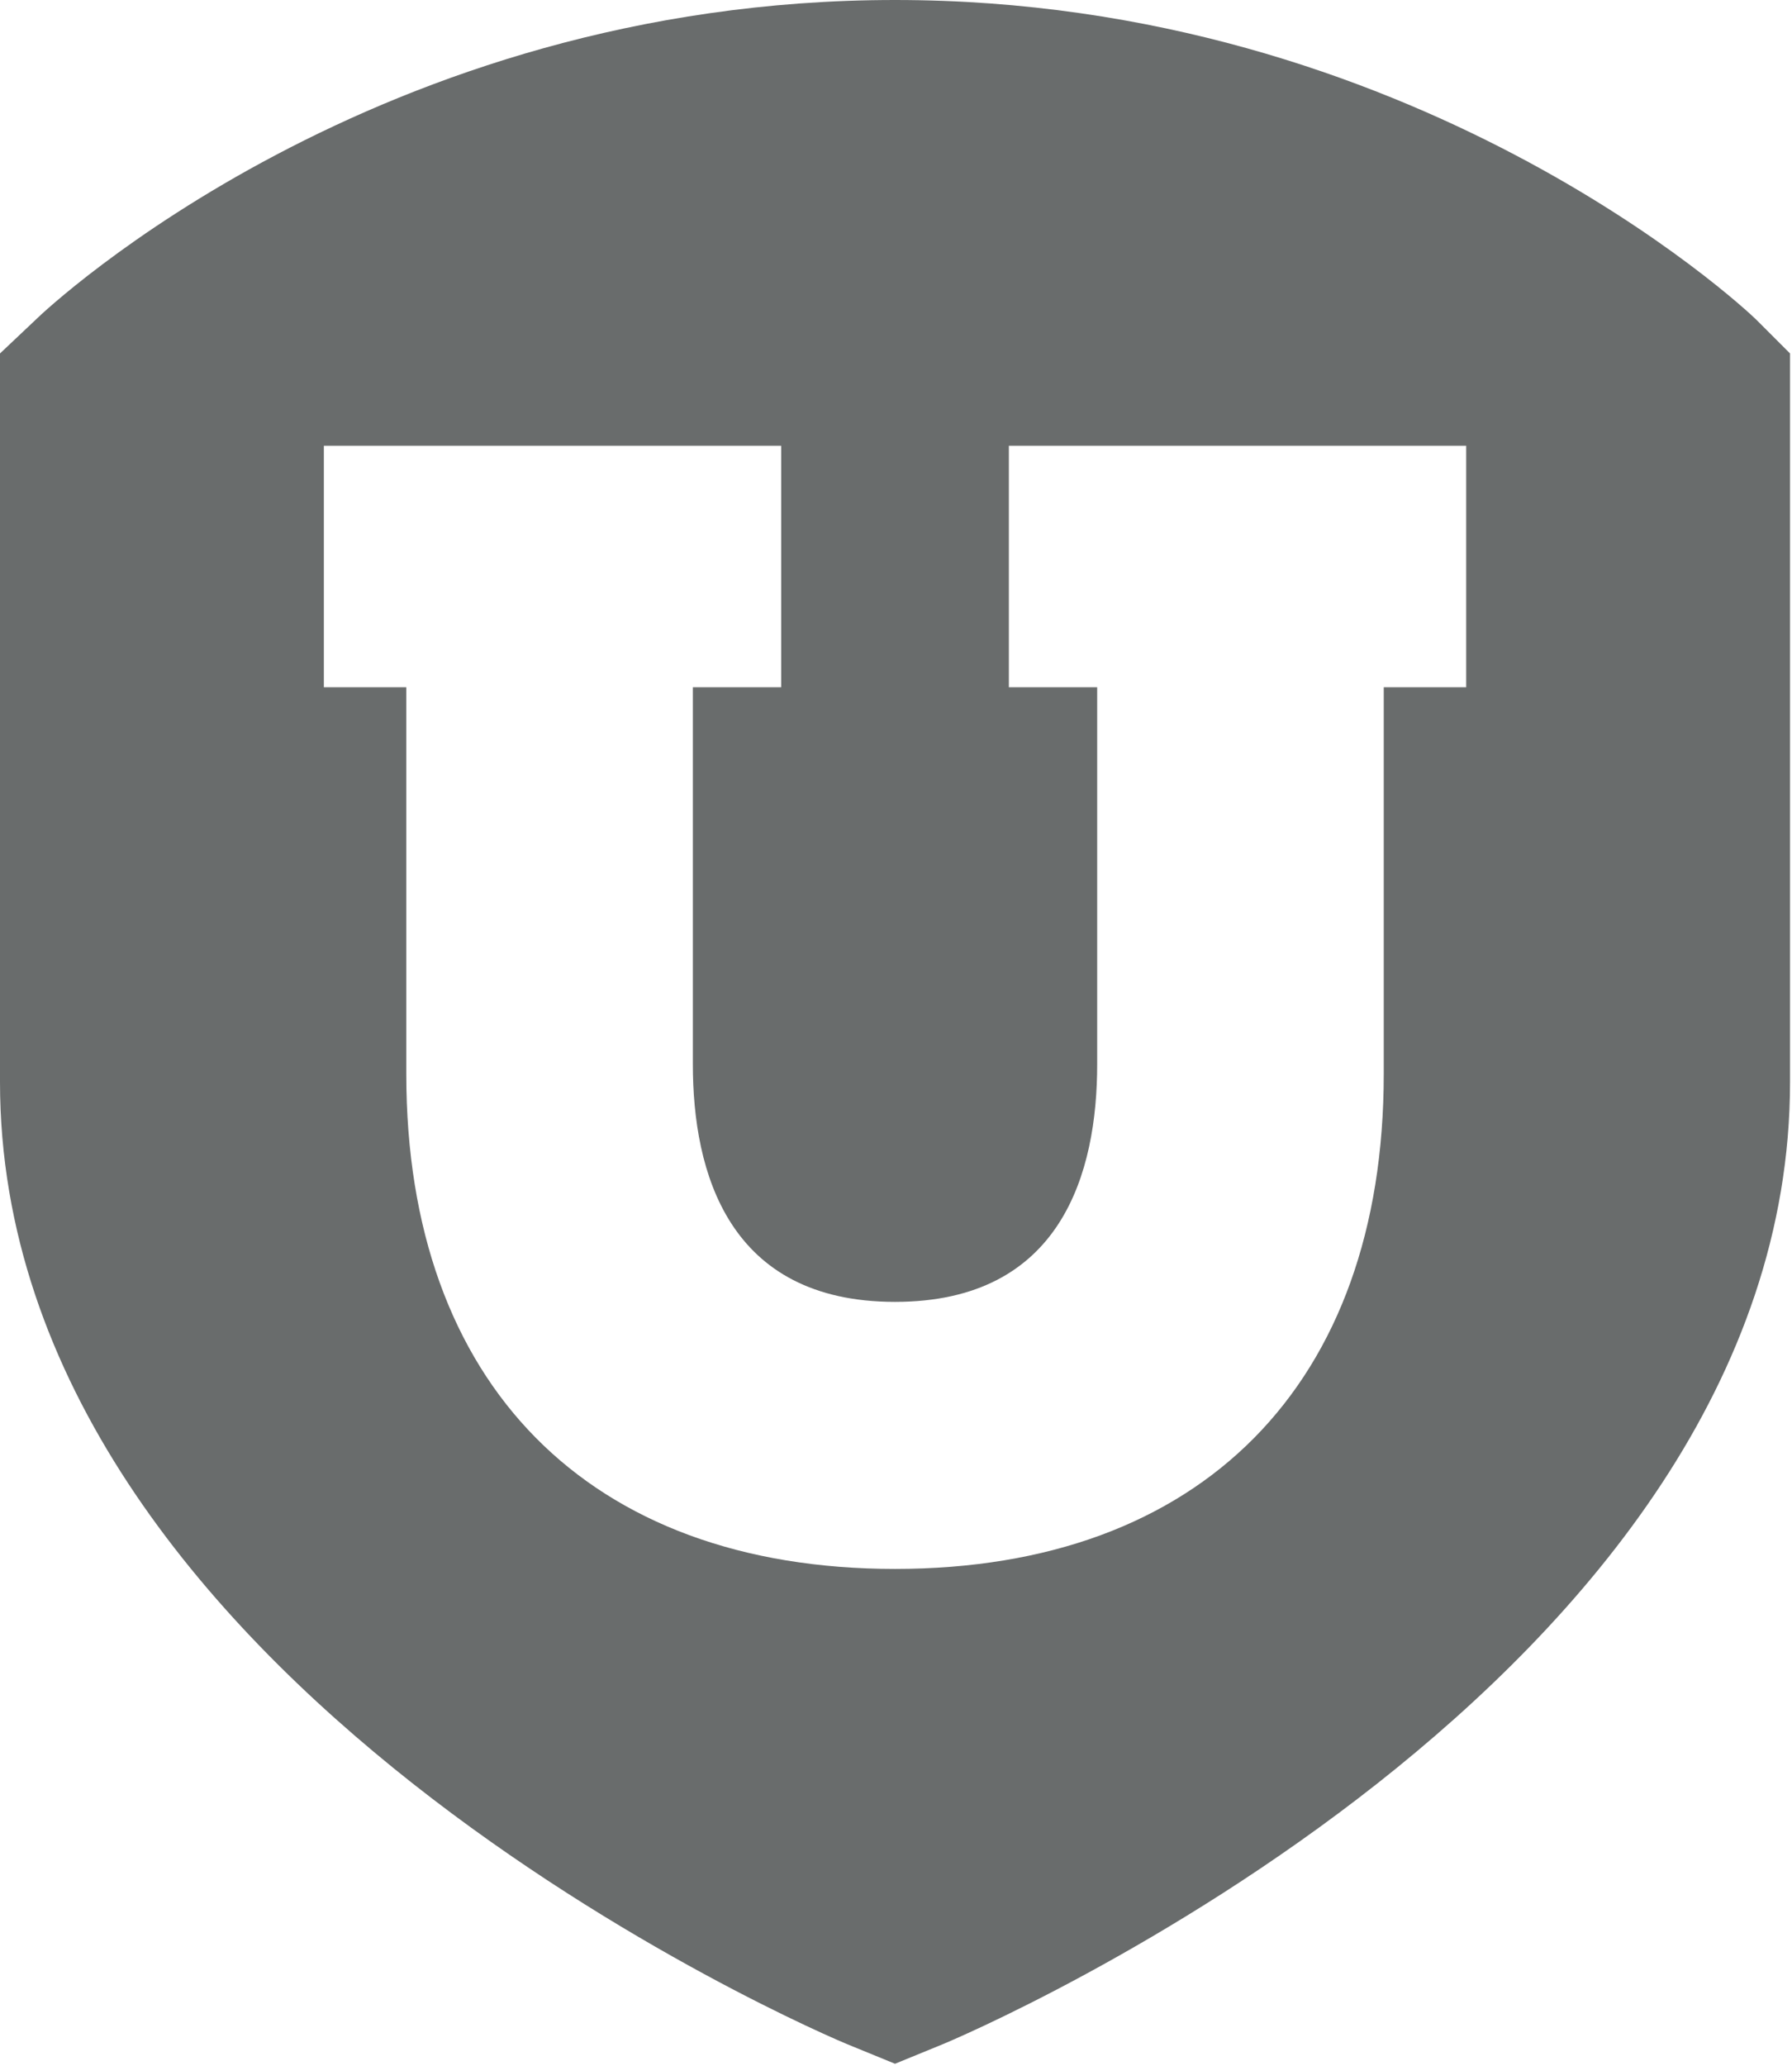
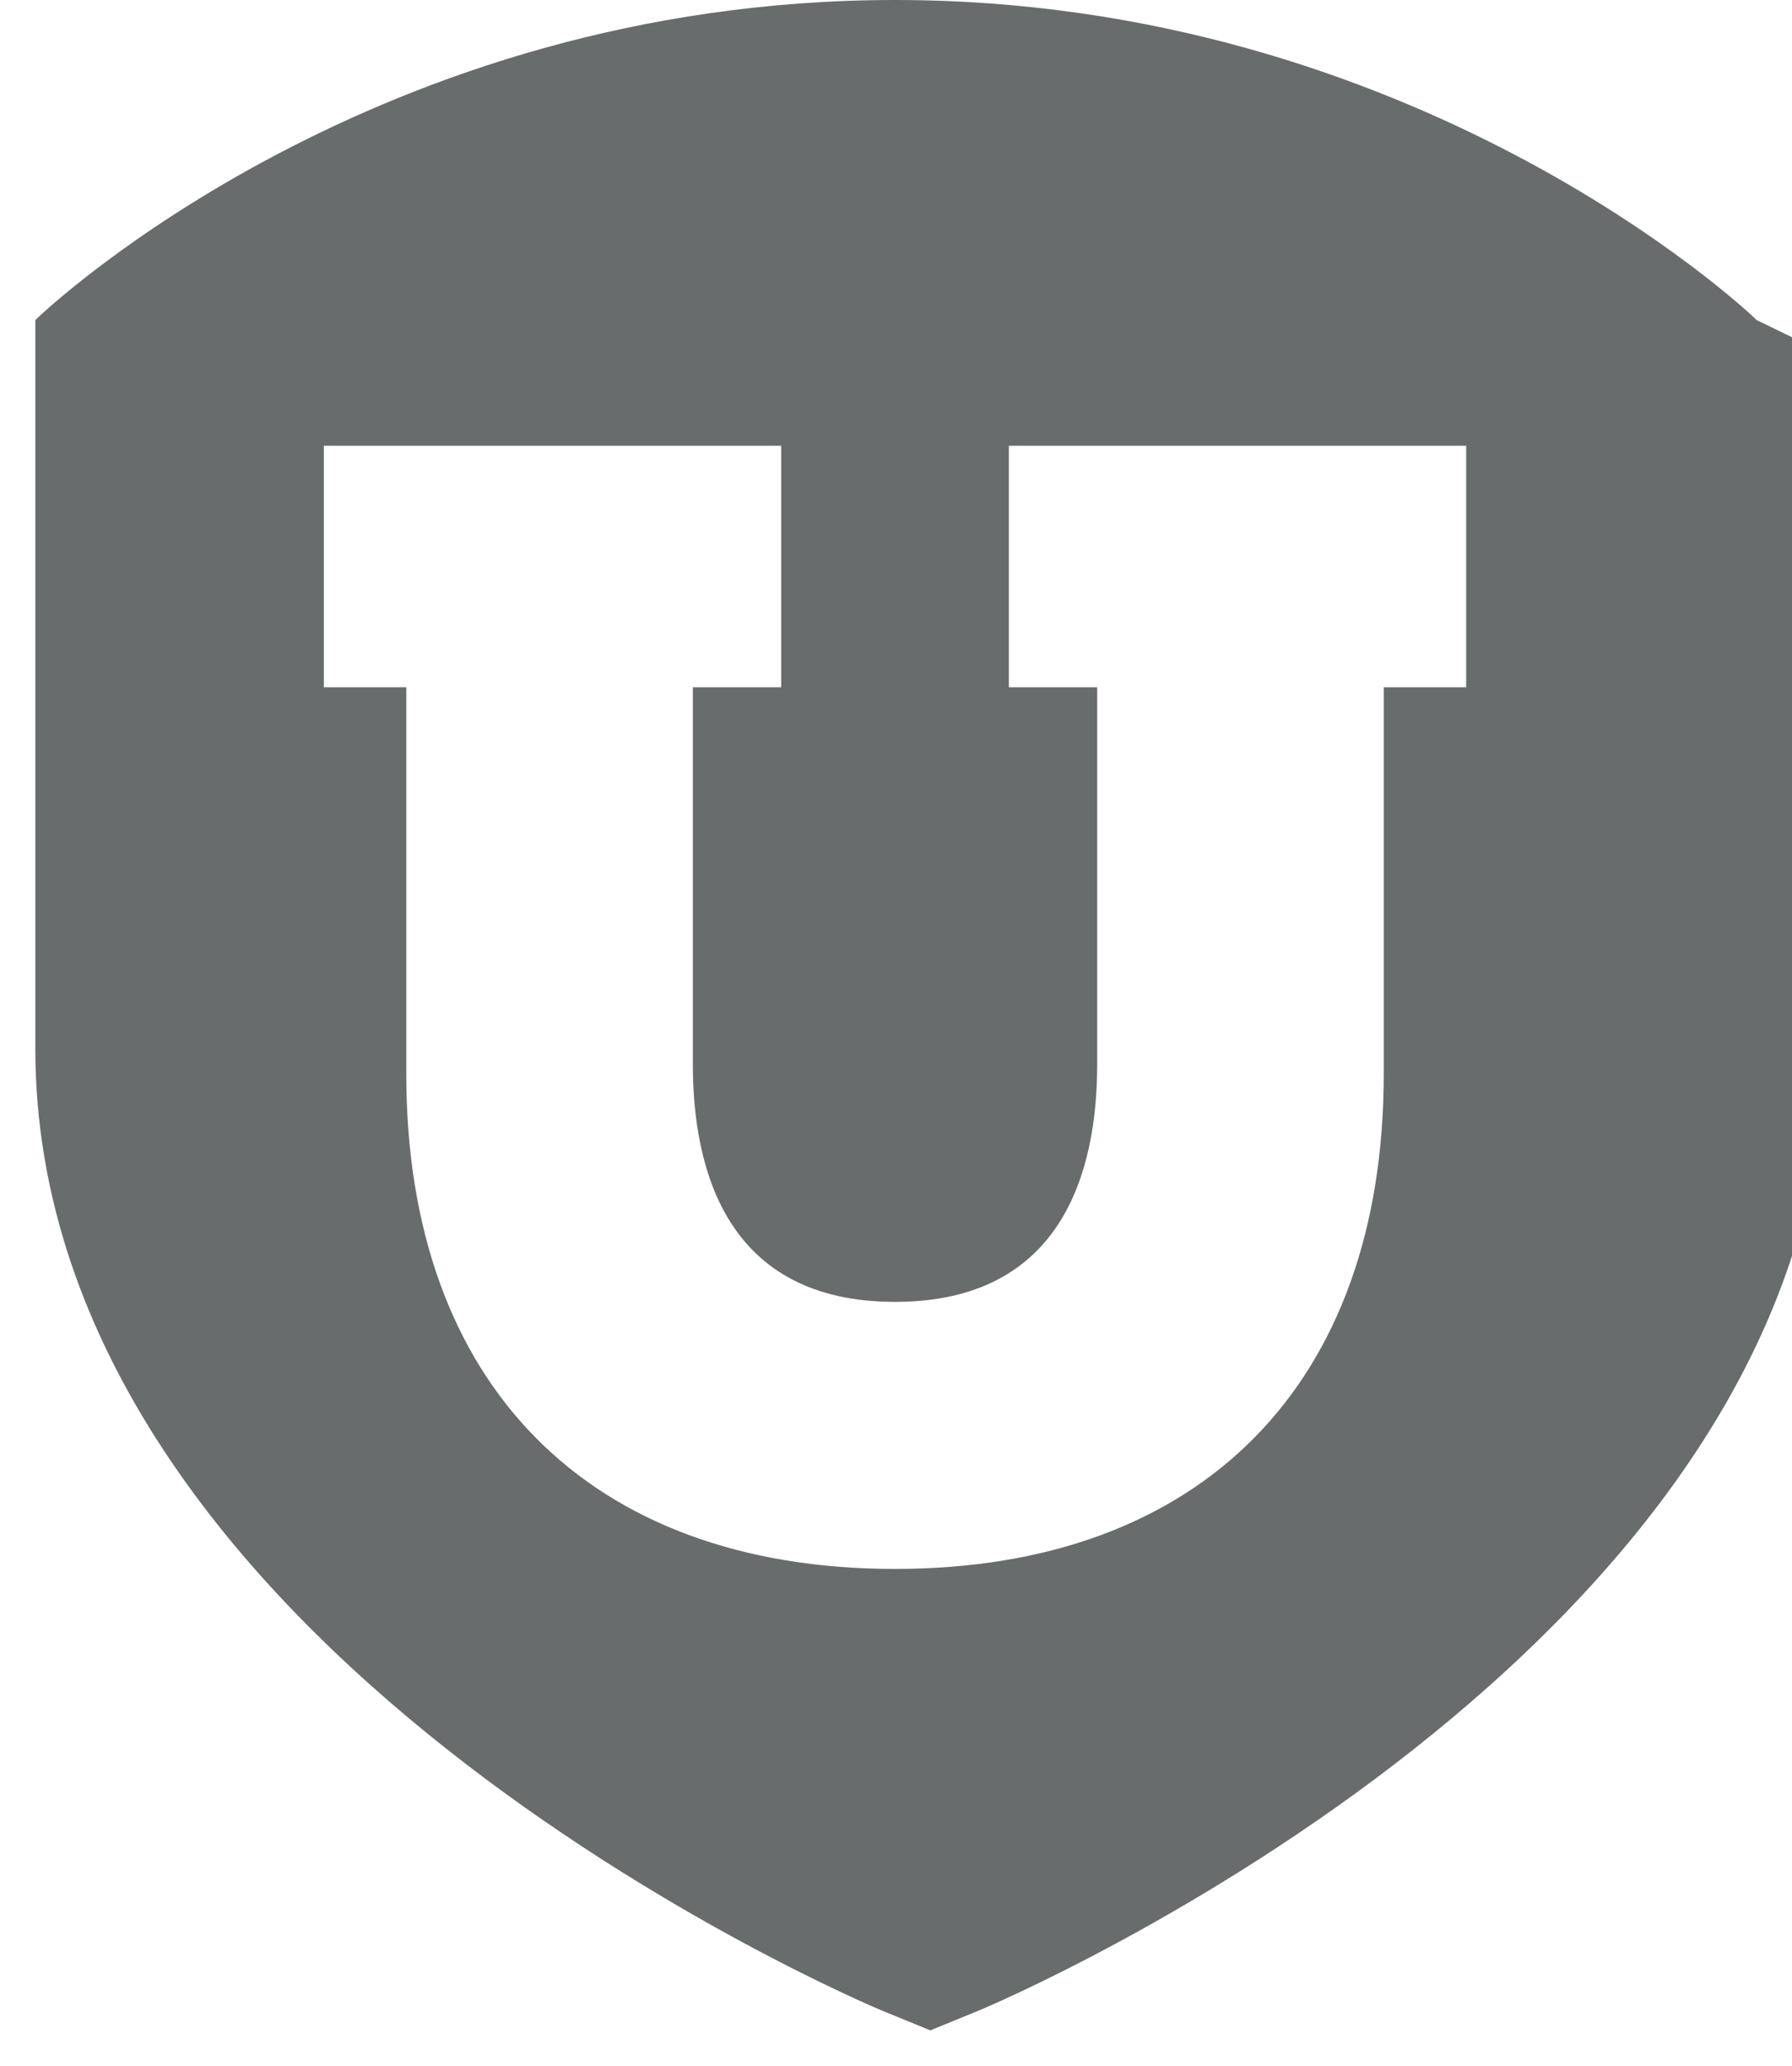
<svg xmlns="http://www.w3.org/2000/svg" version="1.1" id="Layer_1" x="0px" y="0px" viewBox="0 0 91.3 105.2" style="enable-background:new 0 0 91.3 105.2;" xml:space="preserve">
  <style type="text/css">
	.st0{opacity:0.8;}
	.st1{fill:#434747;}
</style>
  <g class="st0">
-     <path class="st1" d="M89.5,16.3C88.8,15.6,72,0,45.6,0C19.2,0,2.5,15.6,1.8,16.3L0,18v37.1c0,30.5,41.6,48.4,43.4,49.1l2.2,0.9   l2.2-0.9c1.8-0.7,43.4-18.6,43.4-49.1V18L89.5,16.3z M74.7,35h-4.2v19.7c0,15.8-9.3,25.2-24.9,25.2c-15.6,0-24.9-9.4-24.9-25.2V35   h-4.2V22.7h23.3V35h-4.5v19.2c0,5.5,1.8,12.1,10.3,12.1c8.5,0,10.3-6.6,10.3-12.1V35h-4.5V22.7h23.3V35z" />
+     <path class="st1" d="M89.5,16.3C88.8,15.6,72,0,45.6,0C19.2,0,2.5,15.6,1.8,16.3v37.1c0,30.5,41.6,48.4,43.4,49.1l2.2,0.9   l2.2-0.9c1.8-0.7,43.4-18.6,43.4-49.1V18L89.5,16.3z M74.7,35h-4.2v19.7c0,15.8-9.3,25.2-24.9,25.2c-15.6,0-24.9-9.4-24.9-25.2V35   h-4.2V22.7h23.3V35h-4.5v19.2c0,5.5,1.8,12.1,10.3,12.1c8.5,0,10.3-6.6,10.3-12.1V35h-4.5V22.7h23.3V35z" />
  </g>
</svg>